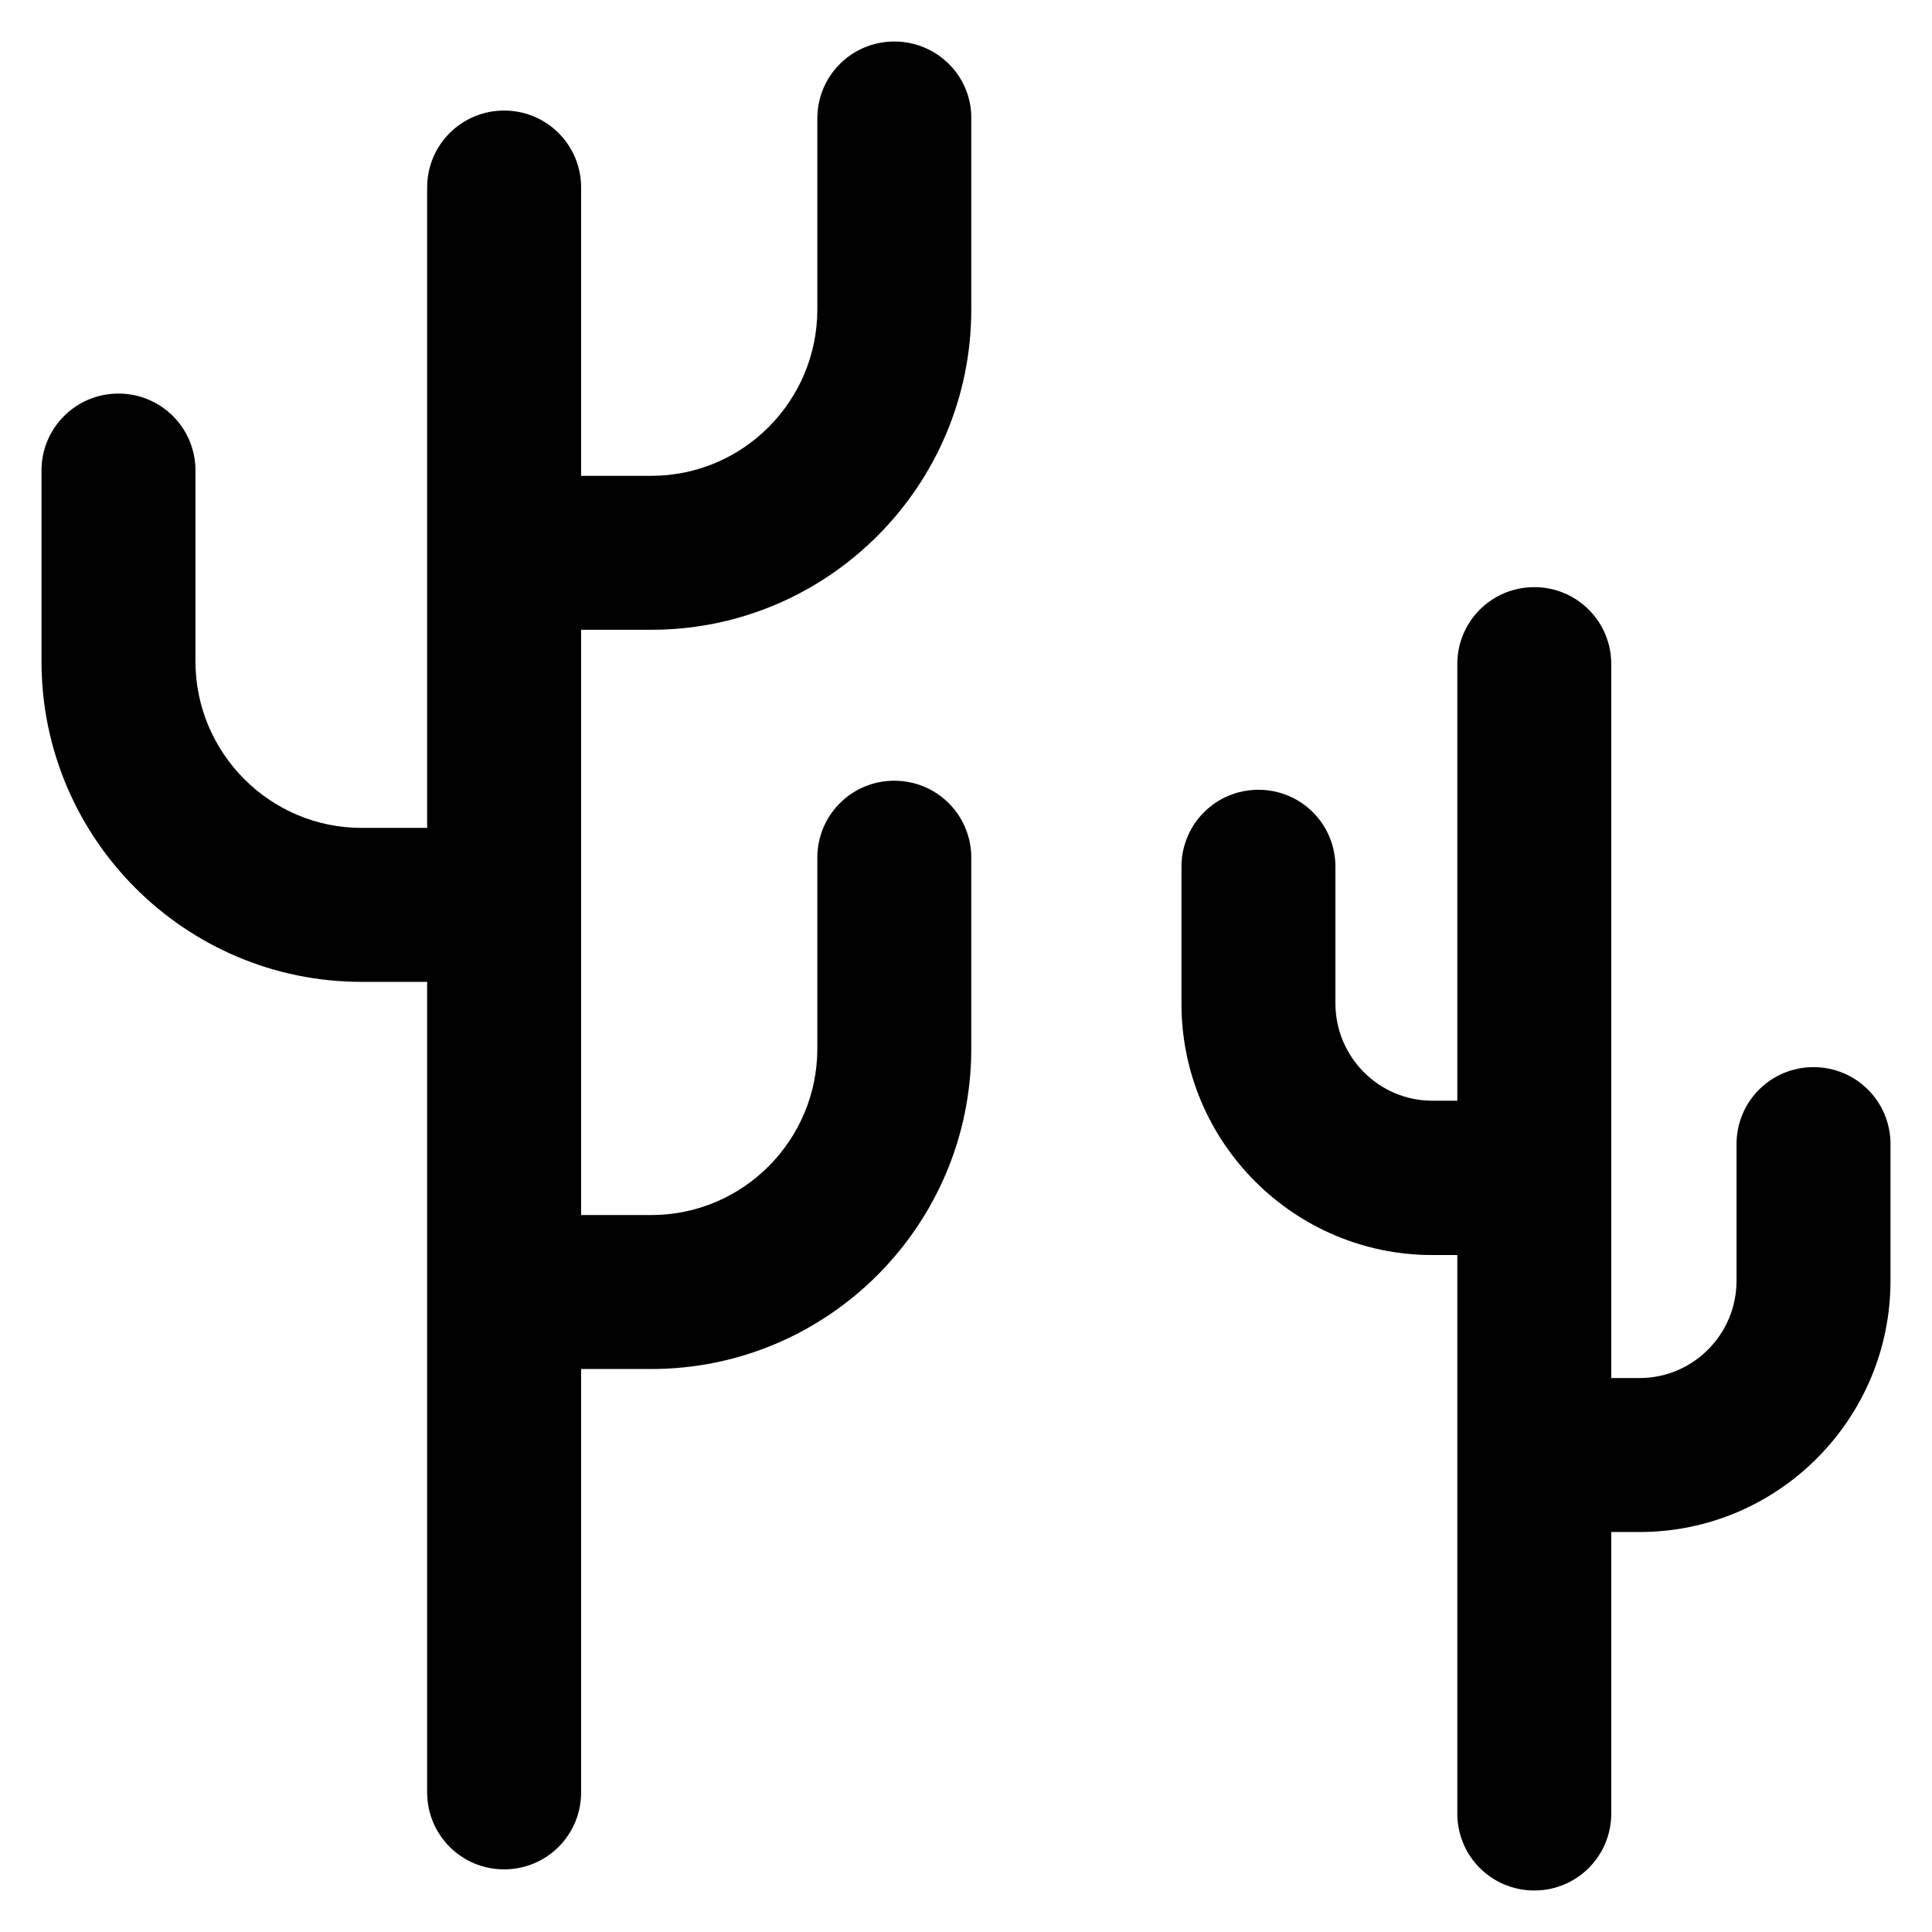
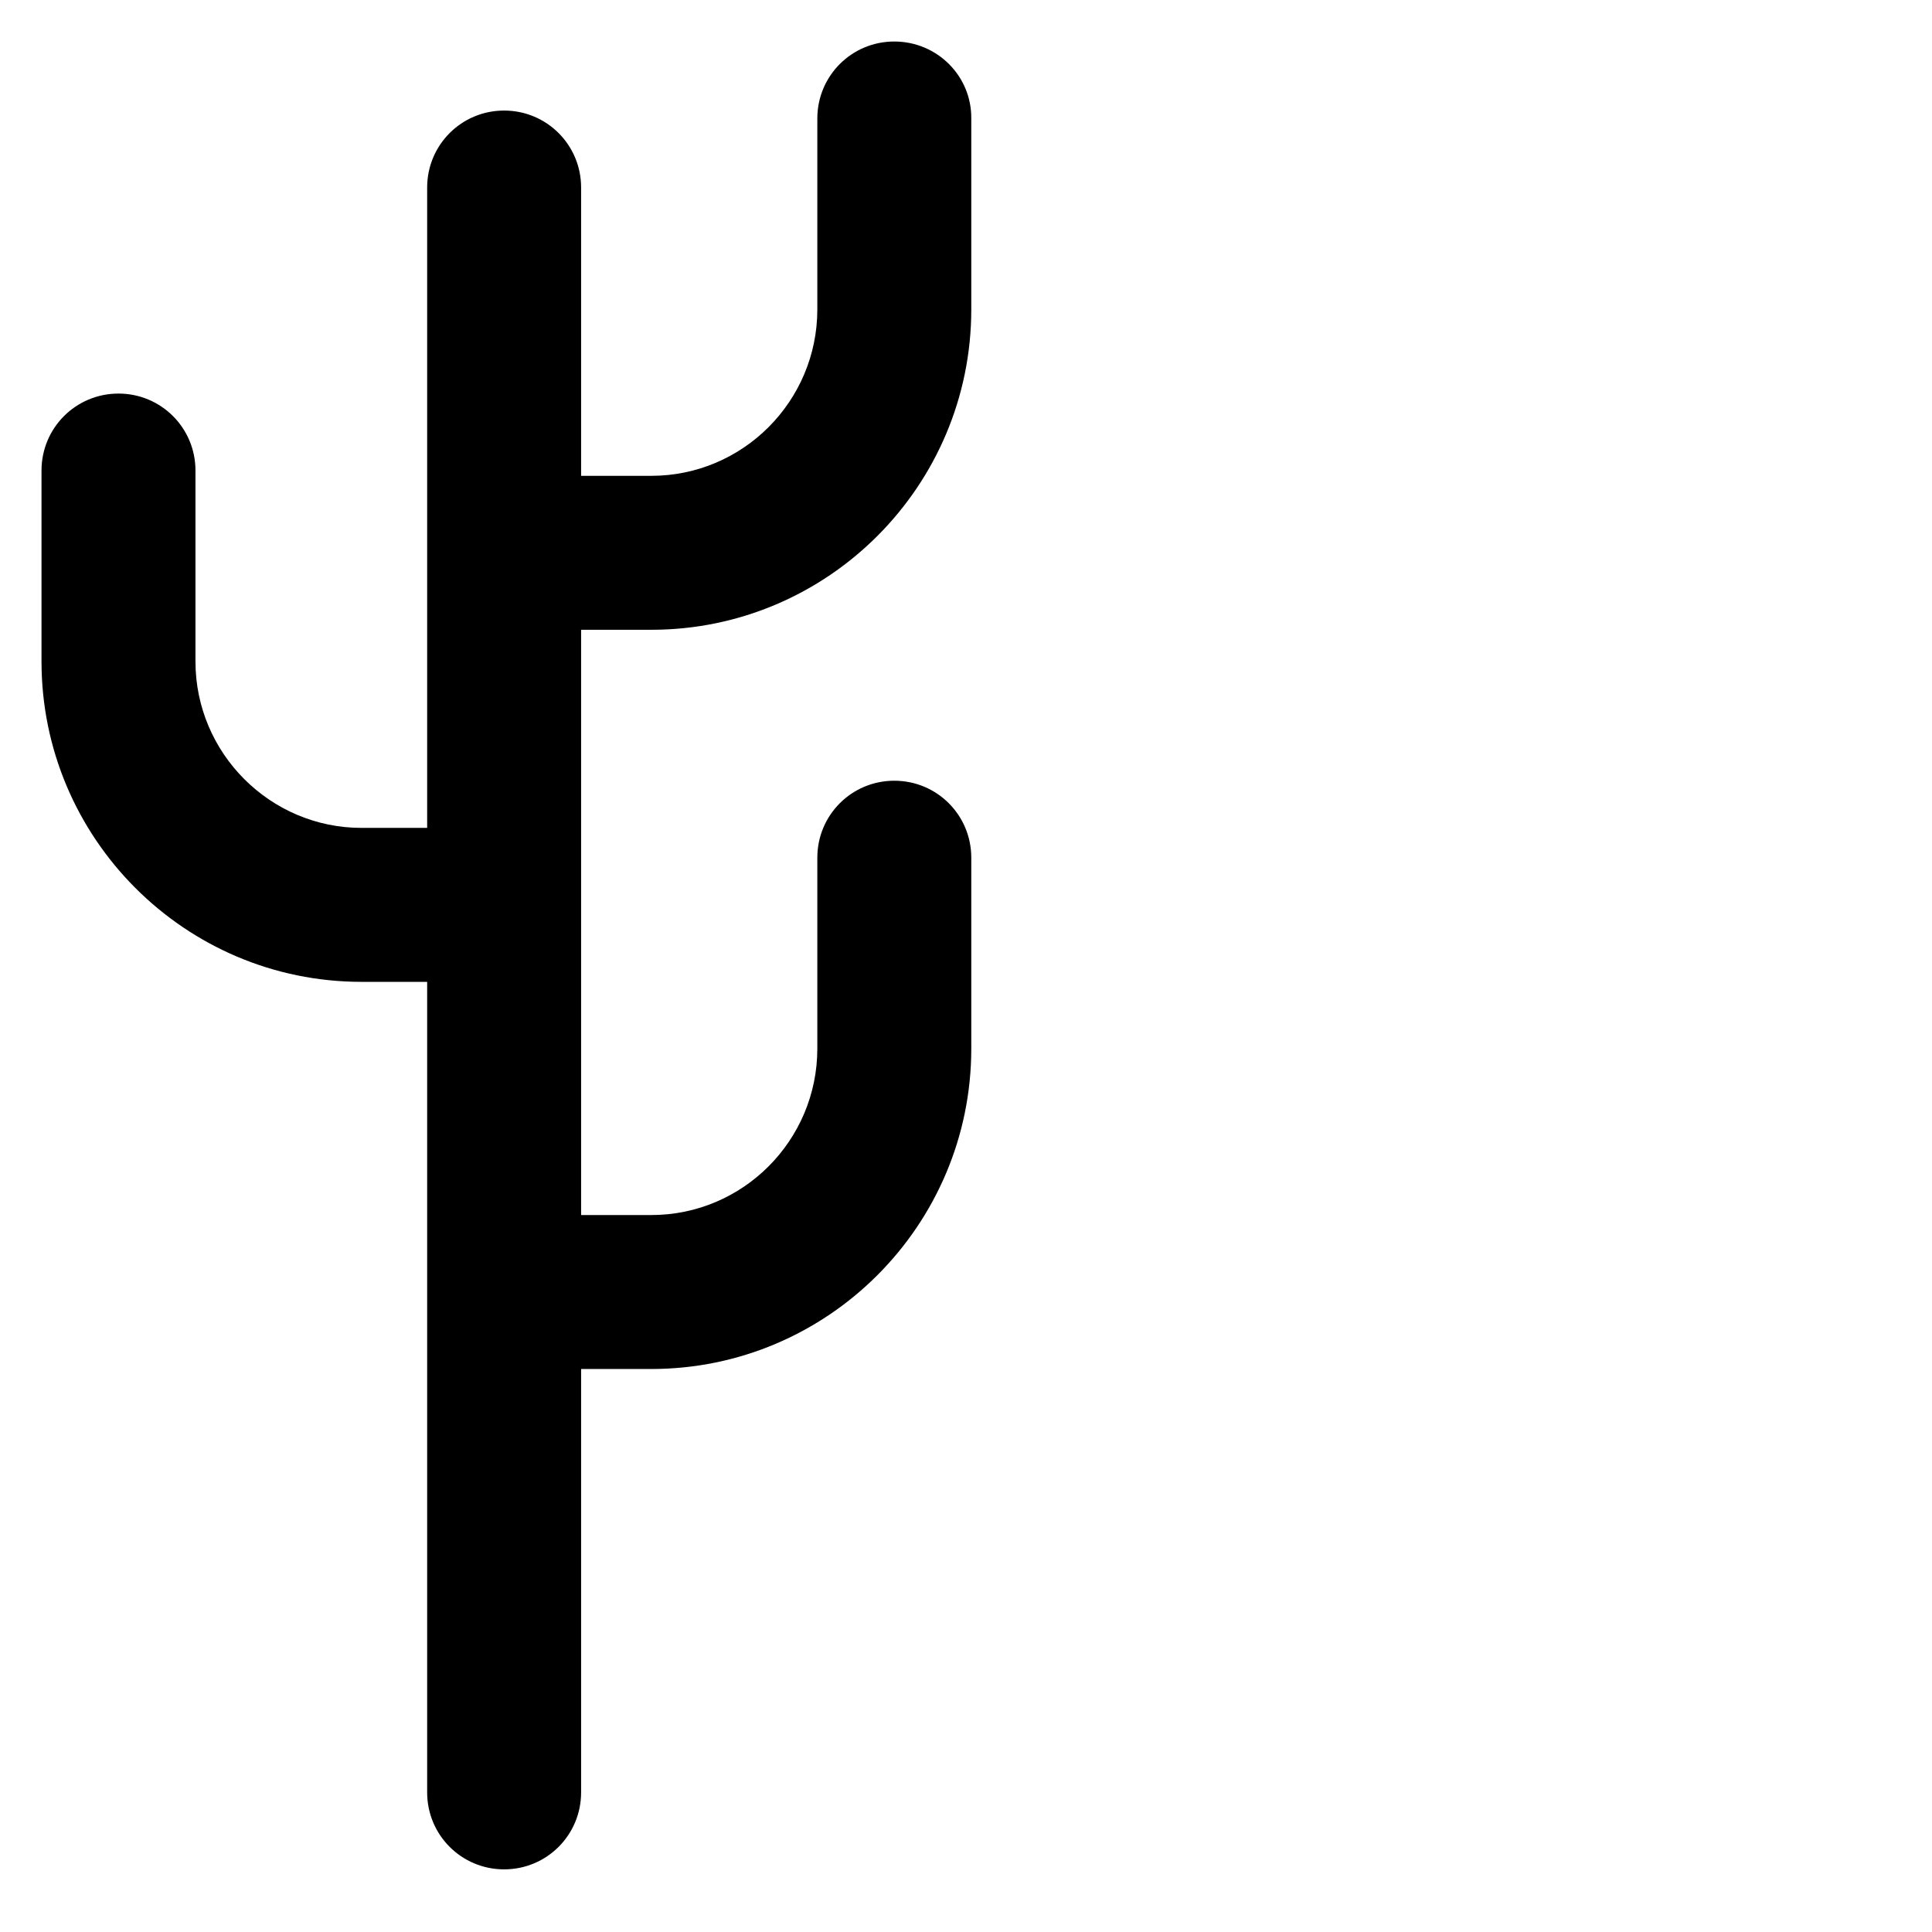
<svg xmlns="http://www.w3.org/2000/svg" version="1.1" viewBox="0 0 512 512" enable-background="new 0 0 512 512">
  <g>
    <g>
      <path d="m237,11c-11.3,0-20.4,9.1-20.4,20.4v50.6c0,24.3-19.7,44.1-44,44.1h-18.6v-76.4c0-11.3-9.1-20.4-20.4-20.4-11.3,0-20.4,9.1-20.4,20.4v169.7h-17.4c-24.2,0-44-19.8-44-44.1v-50.6c0-11.3-9.1-20.4-20.4-20.4-11.3,0-20.4,9.1-20.4,20.4v50.6c0,46.8 38,84.9 84.8,84.9h17.4v214.8c0,11.3 9.1,20.4 20.4,20.4 11.3,0 20.4-9.1 20.4-20.4v-112.2h18.6c46.8,0 84.8-38.1 84.8-84.9v-50.6c0-11.3-9.1-20.4-20.4-20.4-11.3,0-20.4,9.1-20.4,20.4v50.6c0,24.3-19.7,44.1-44,44.1h-18.6v-155.1h18.6c46.8,0 84.8-38.1 84.8-84.9v-50.6c0.1-11.3-9.1-20.4-20.4-20.4z" />
-       <path d="m480.6,282.8c-11.3,0-20.4,9.1-20.4,20.4v36.2c0,14.2-11.5,25.8-25.7,25.8h-7.5v-189.2c0-11.3-9.1-20.4-20.4-20.4-11.3,0-20.4,9.1-20.4,20.4v115.7h-6.6c-14.2,0-25.7-11.6-25.7-25.8v-36.2c0-11.3-9.1-20.4-20.4-20.4-11.3,0-20.4,9.1-20.4,20.4v36.3c0,36.7 29.8,66.6 66.5,66.6h6.6v148c0,11.3 9.1,20.4 20.4,20.4 11.3,0 20.4-9.1 20.4-20.4v-74.6h7.5c36.7,0 66.5-29.9 66.5-66.6v-36.2c-1.13687e-13-11.3-9.1-20.4-20.4-20.4z" />
    </g>
  </g>
</svg>